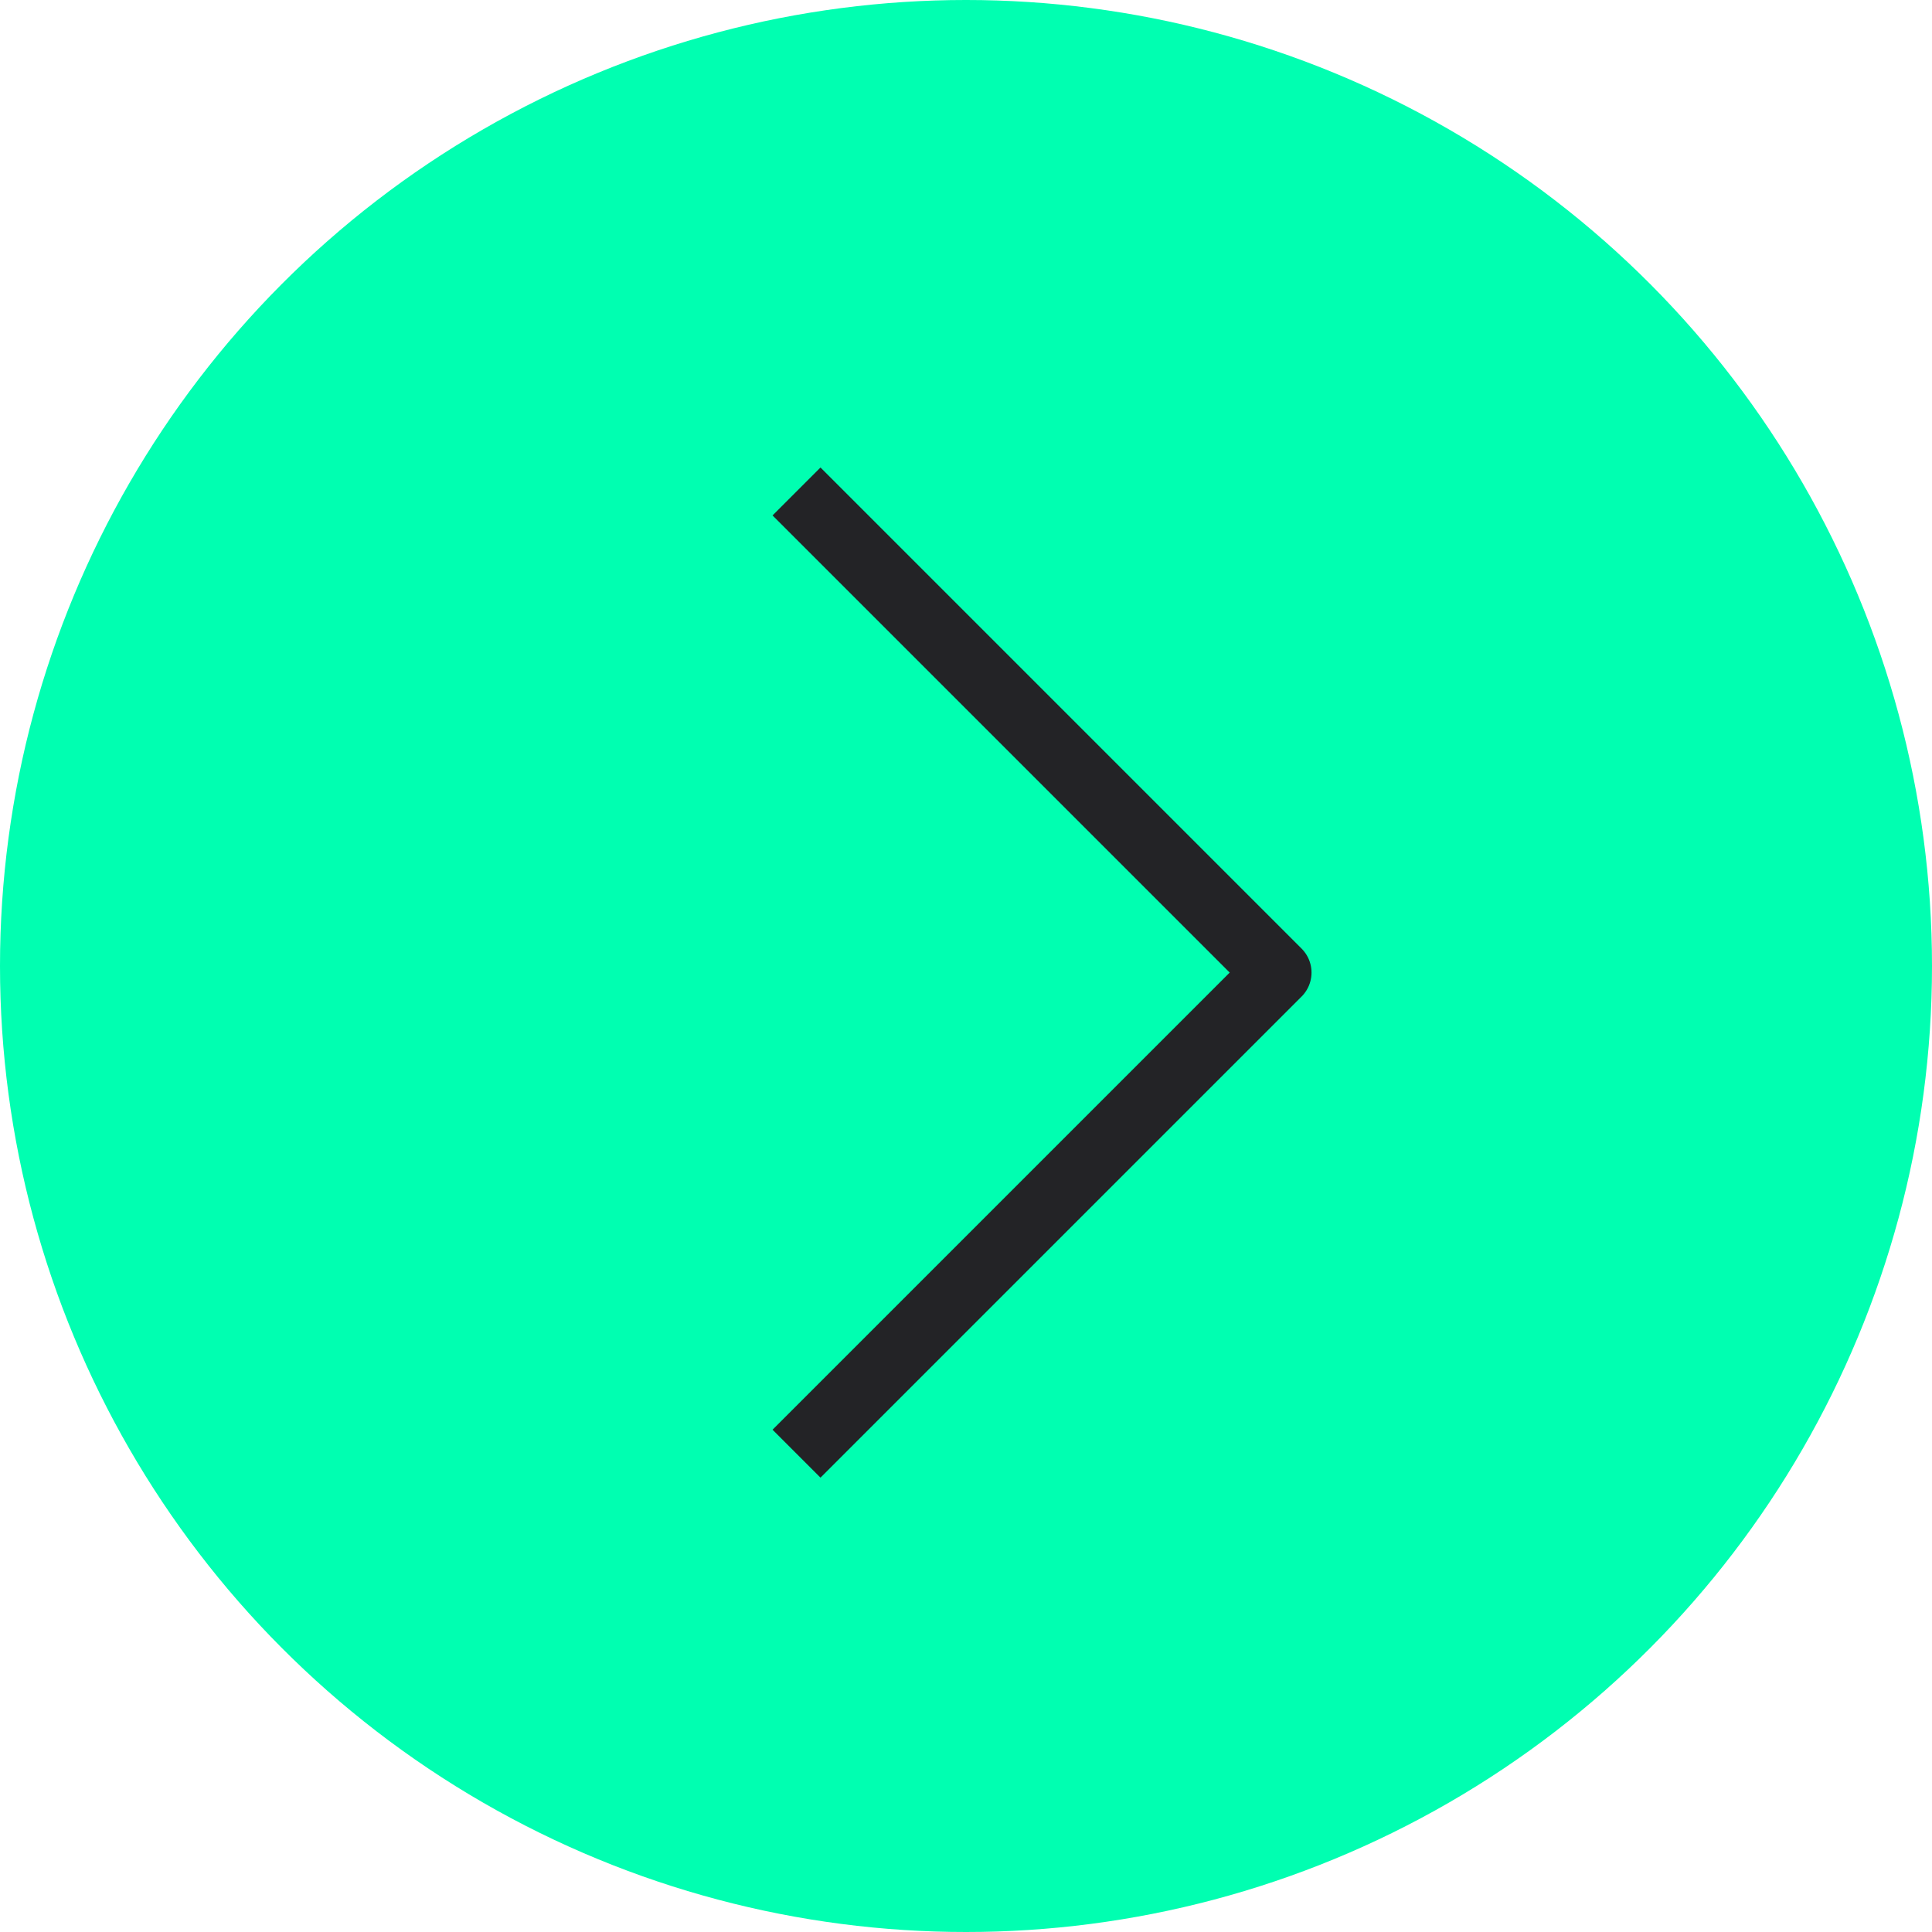
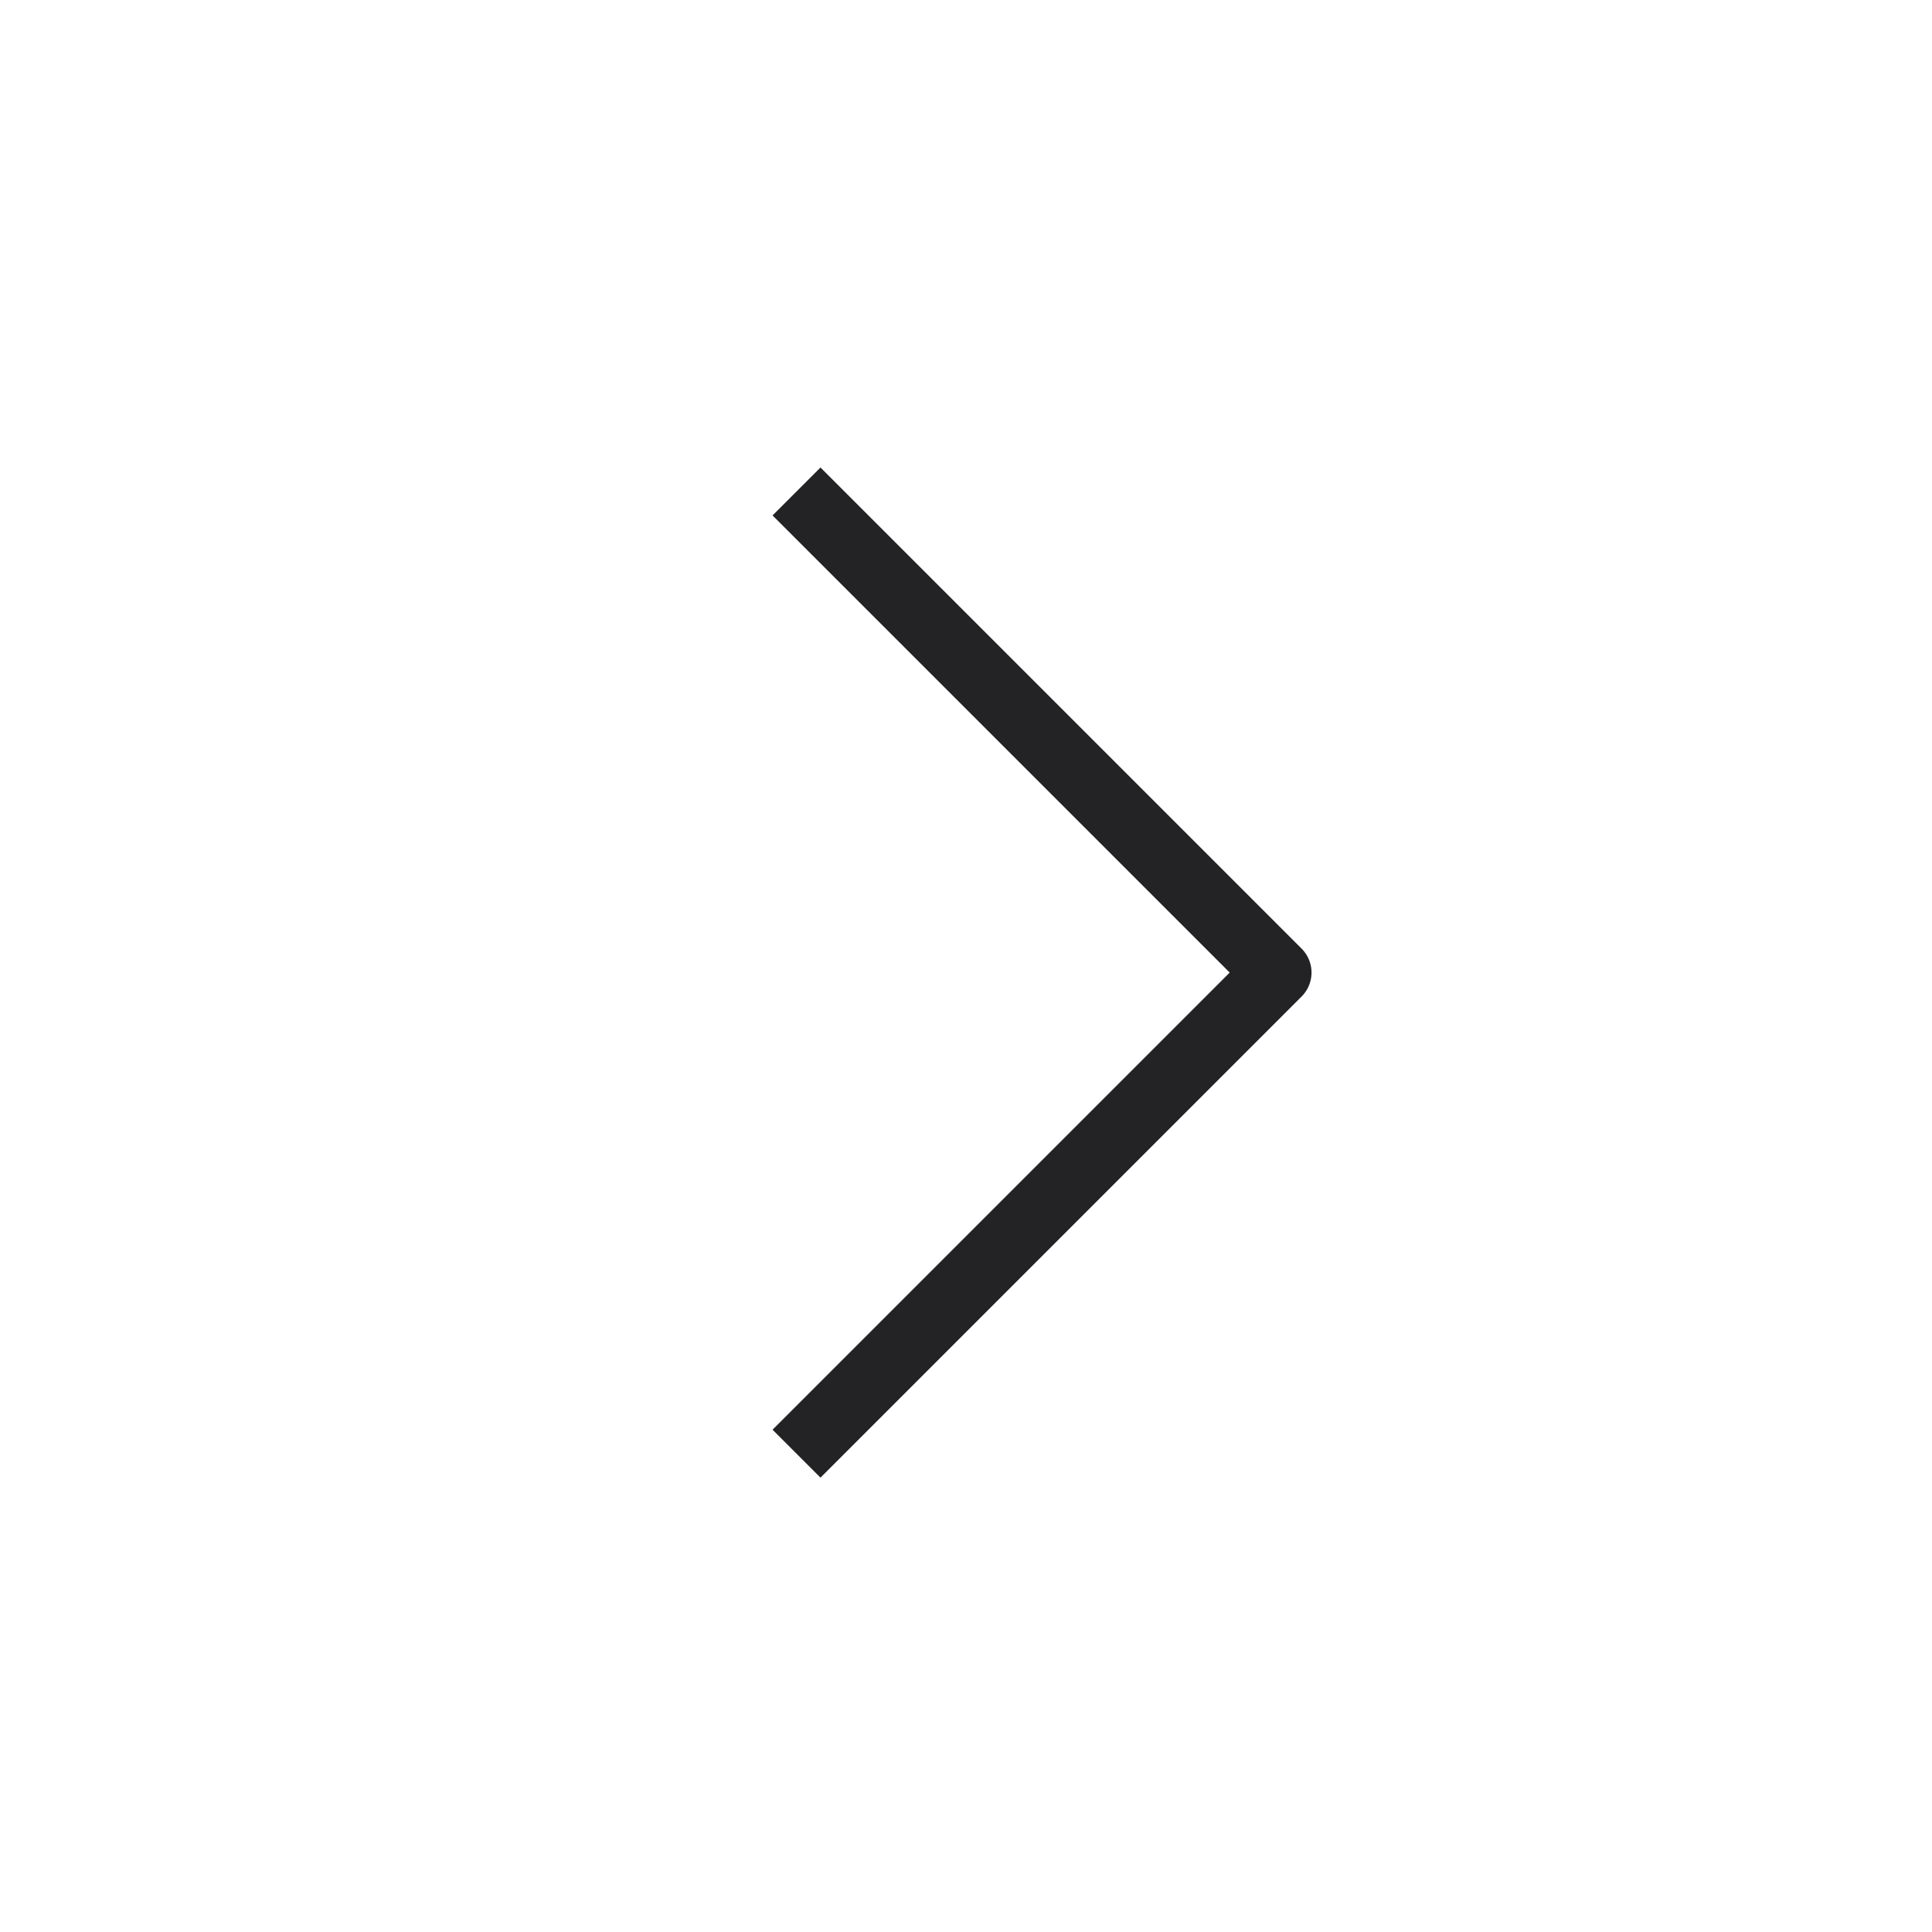
<svg xmlns="http://www.w3.org/2000/svg" width="57" height="57" viewBox="0 0 57 57">
  <g id="Gruppe_43" data-name="Gruppe 43" transform="translate(-224 -8601)">
-     <circle id="Ellipse_10" data-name="Ellipse 10" cx="28.5" cy="28.5" r="28.5" transform="translate(224 8601)" fill="#00ffb1" />
    <path id="Pfad_543" data-name="Pfad 543" d="M587.079,8989.917l14.194,14.194-14.194,14.194" transform="translate(-339.579 -374.417)" fill="none" stroke="#232326" stroke-linejoin="round" stroke-width="2" />
  </g>
</svg>